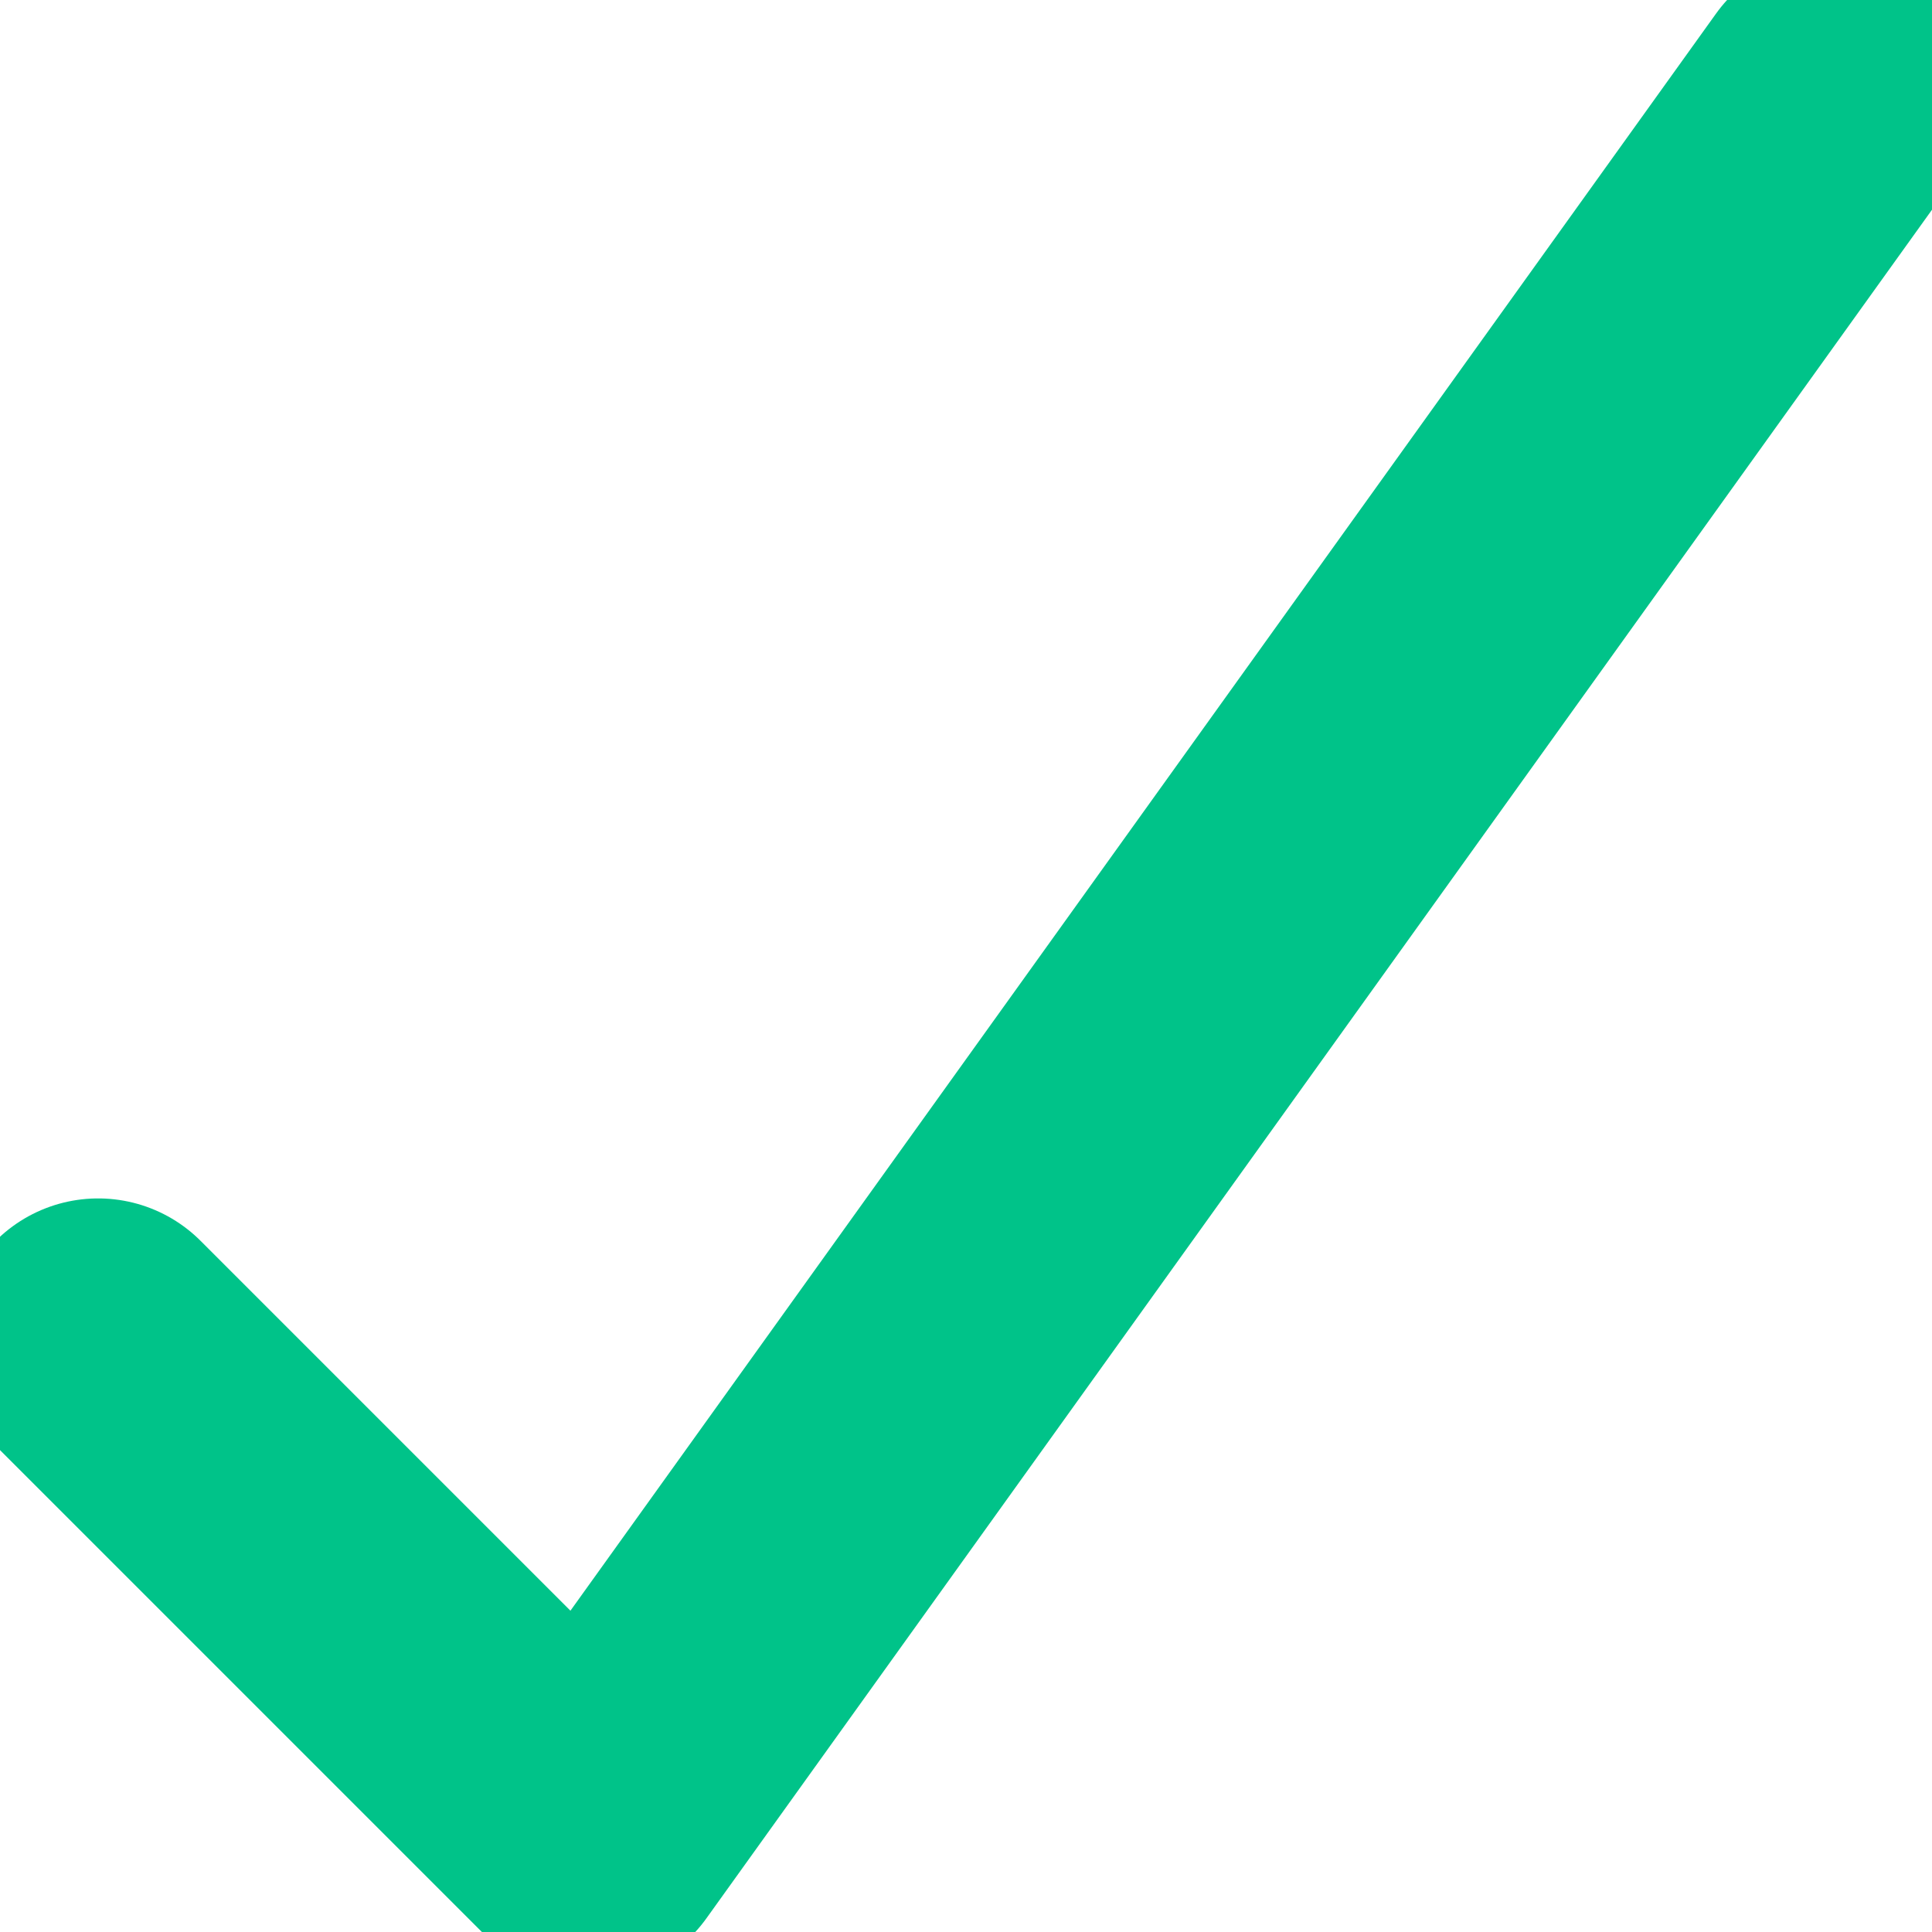
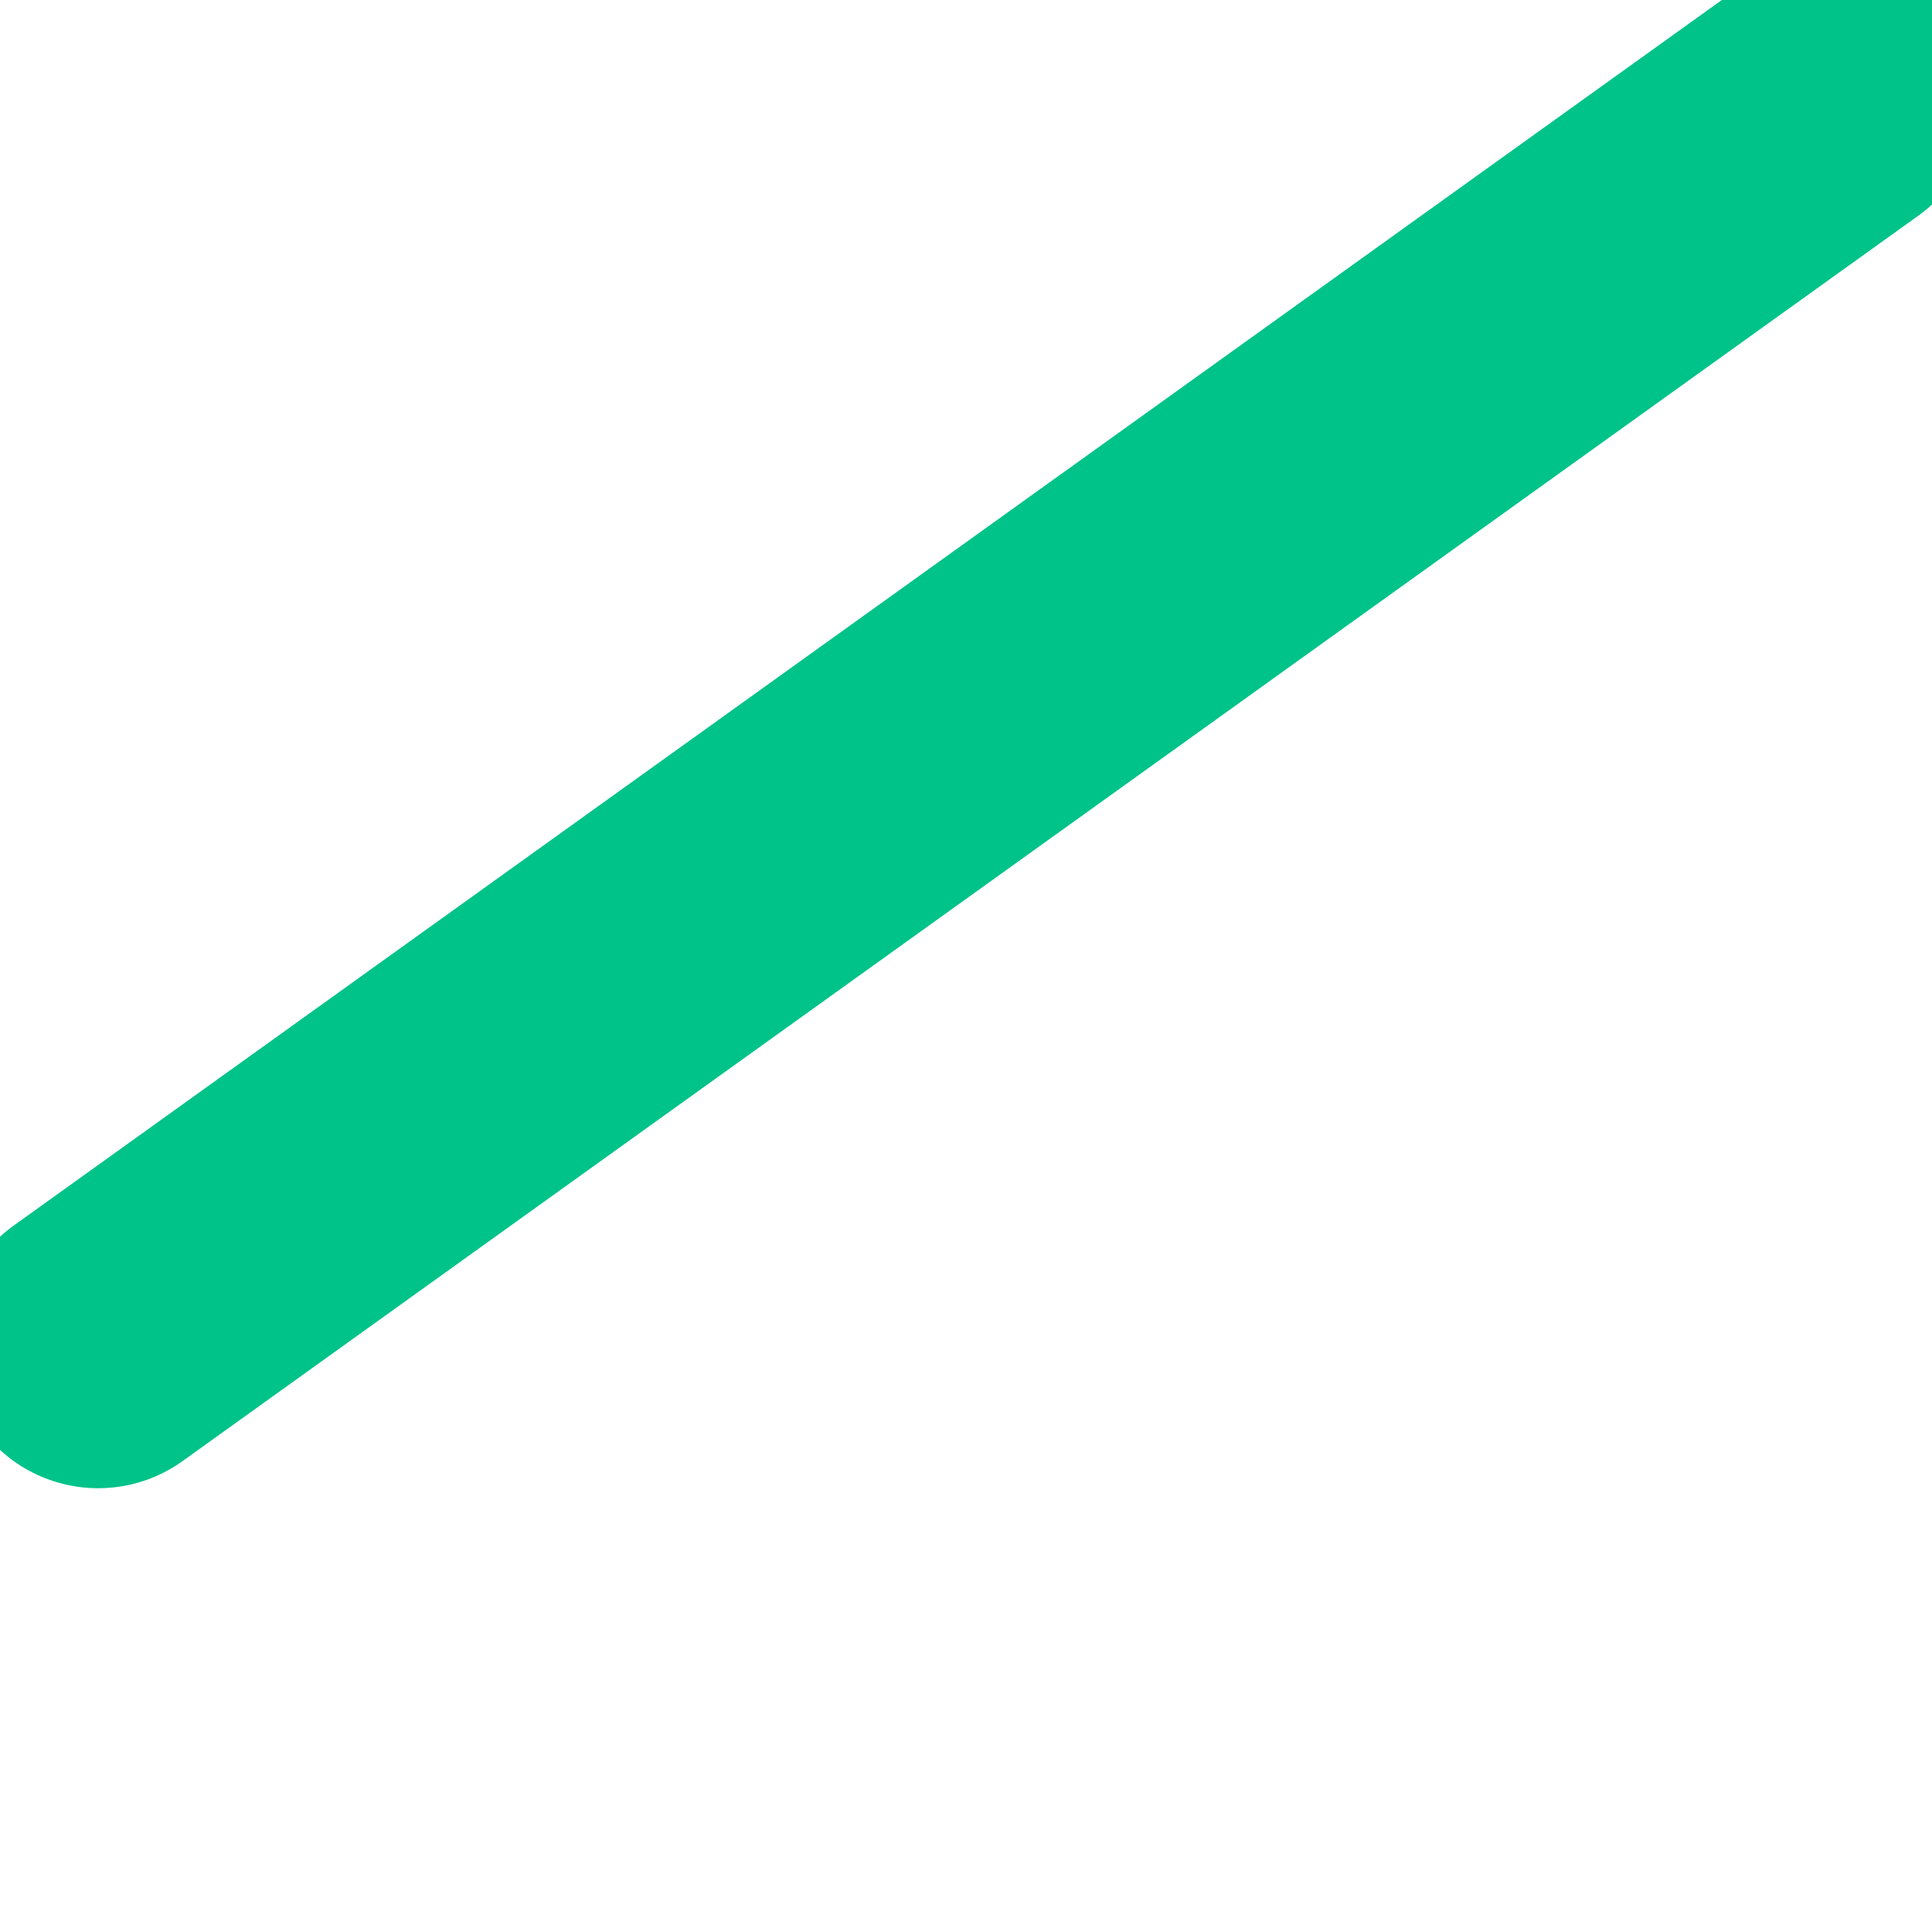
<svg xmlns="http://www.w3.org/2000/svg" width="10" height="10" viewBox="0 0 10 10" fill="none">
-   <path id="Vector" d="M9.492 0.507L3.047 9.492L0.508 6.953" stroke="#00c389" stroke-width="1.5" stroke-linecap="round" stroke-linejoin="round" />
+   <path id="Vector" d="M9.492 0.507L0.508 6.953" stroke="#00c389" stroke-width="1.5" stroke-linecap="round" stroke-linejoin="round" />
</svg>